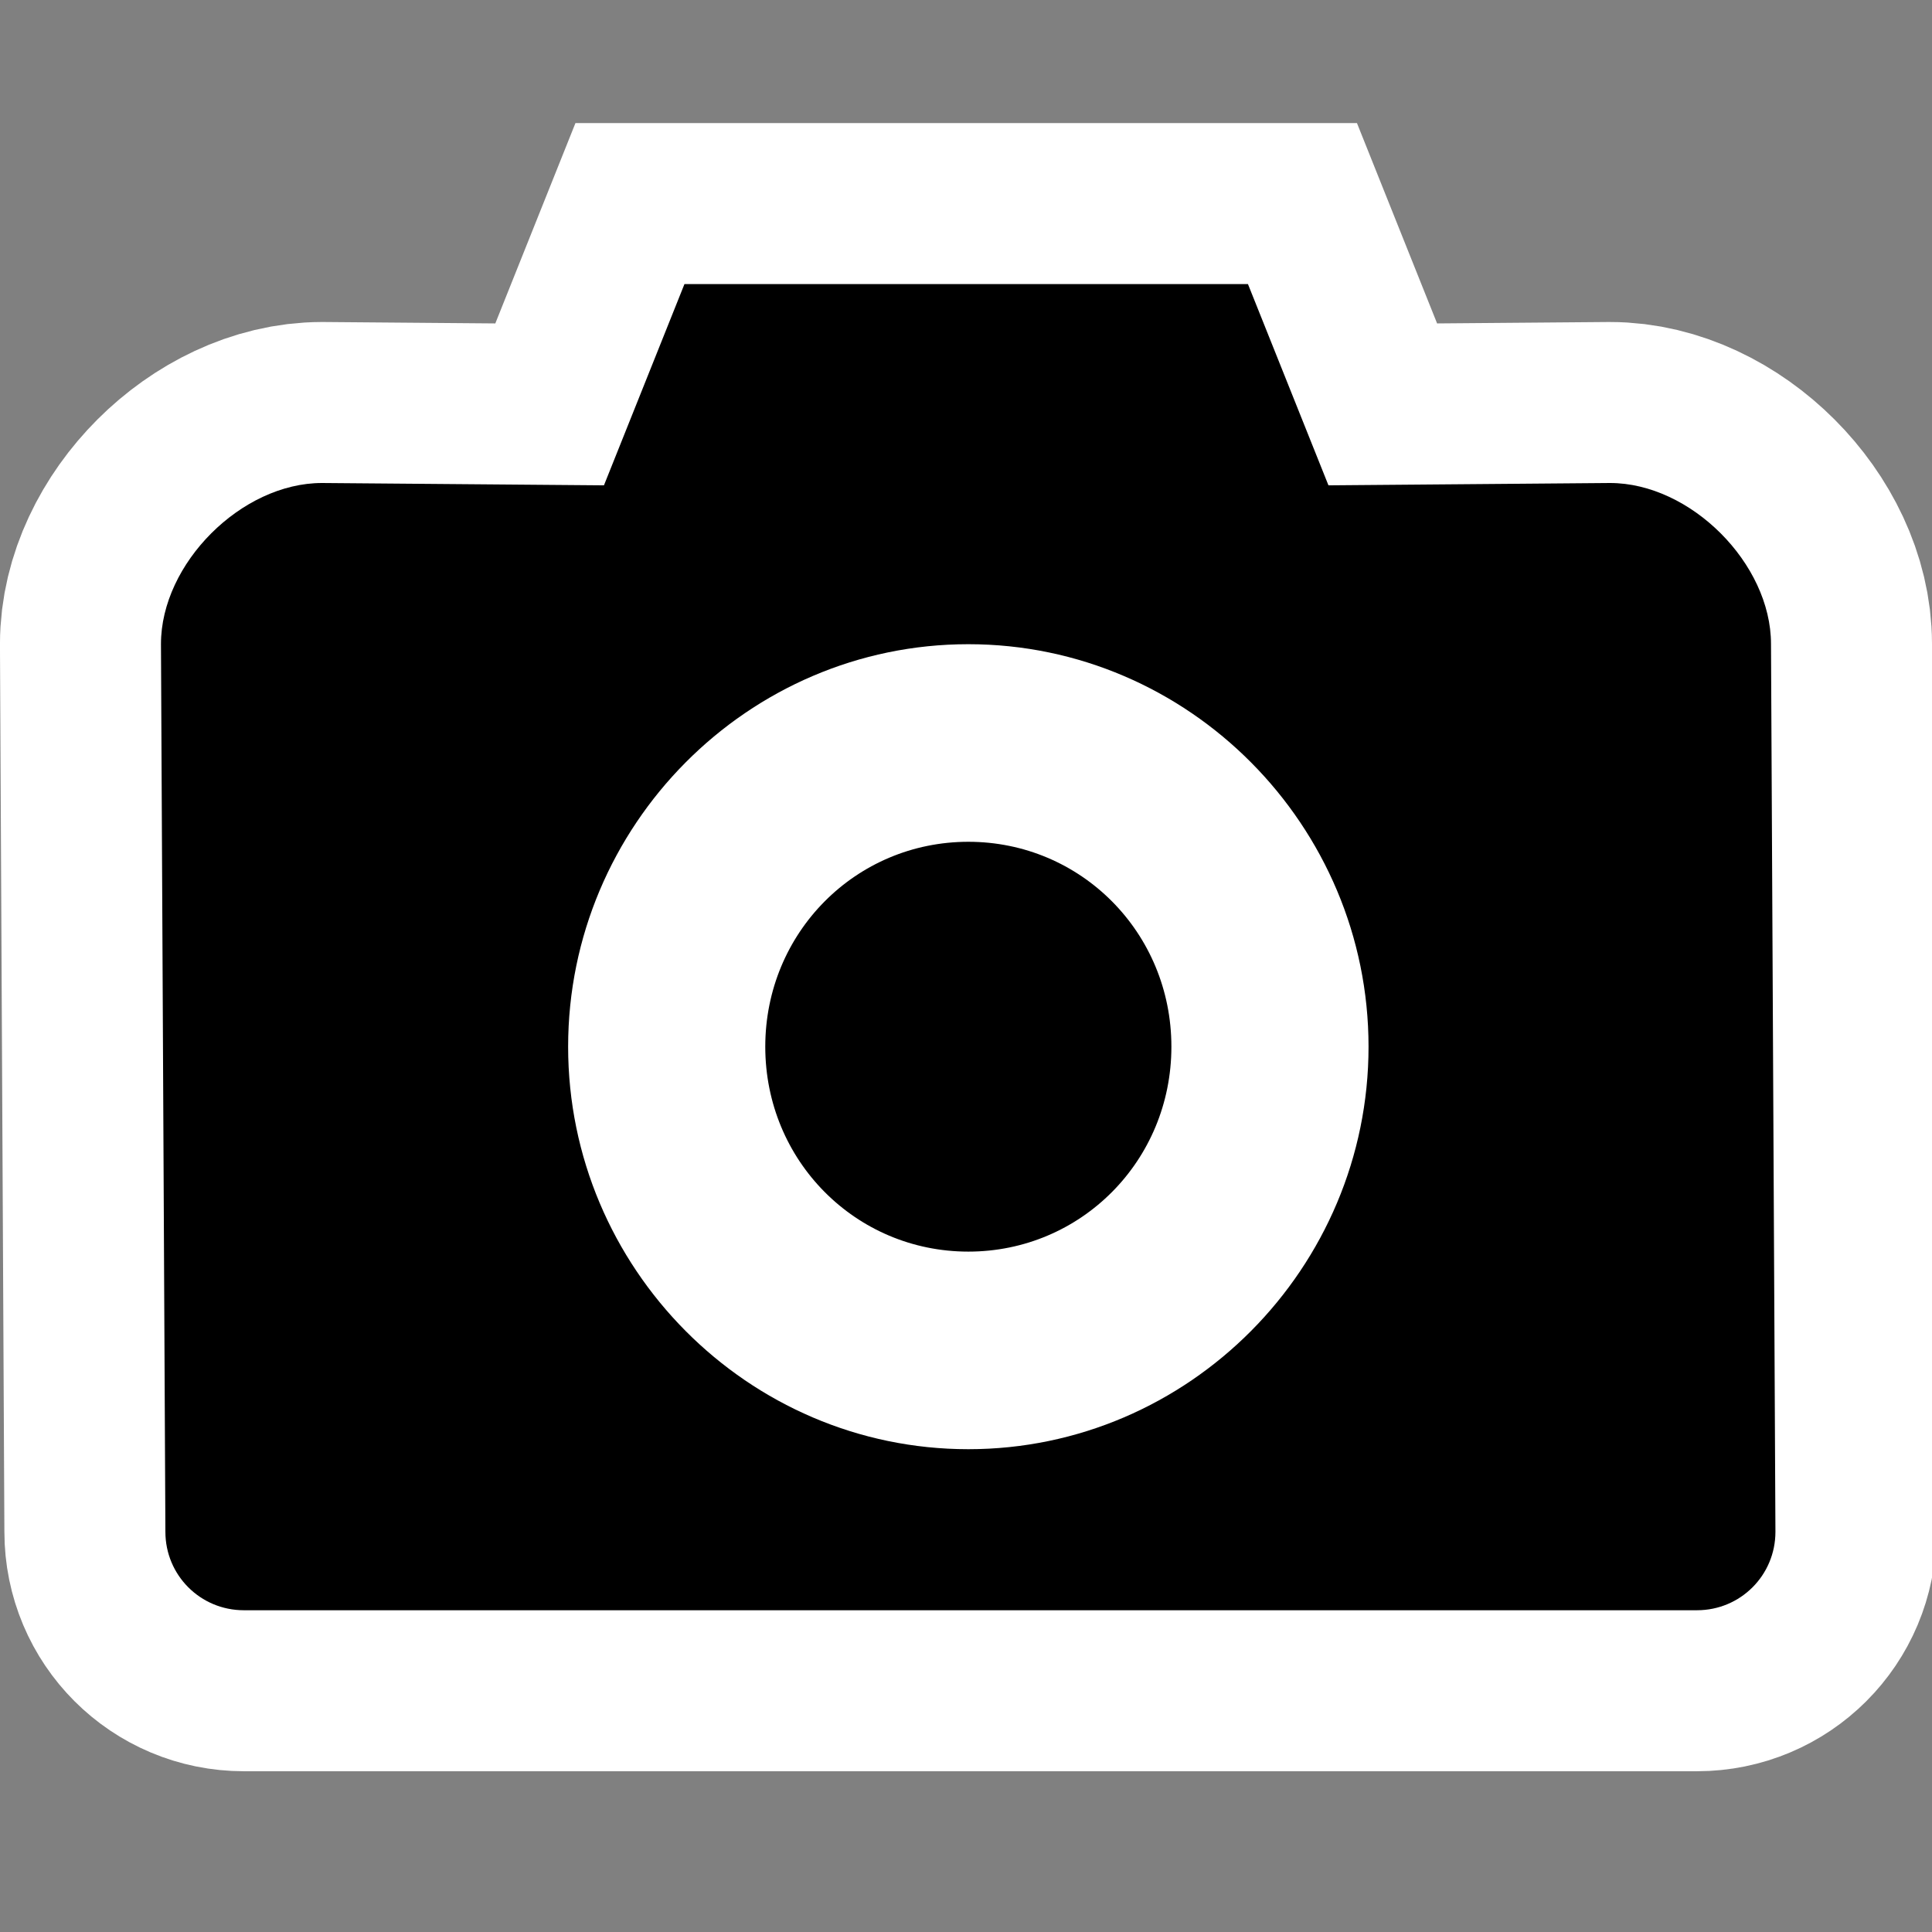
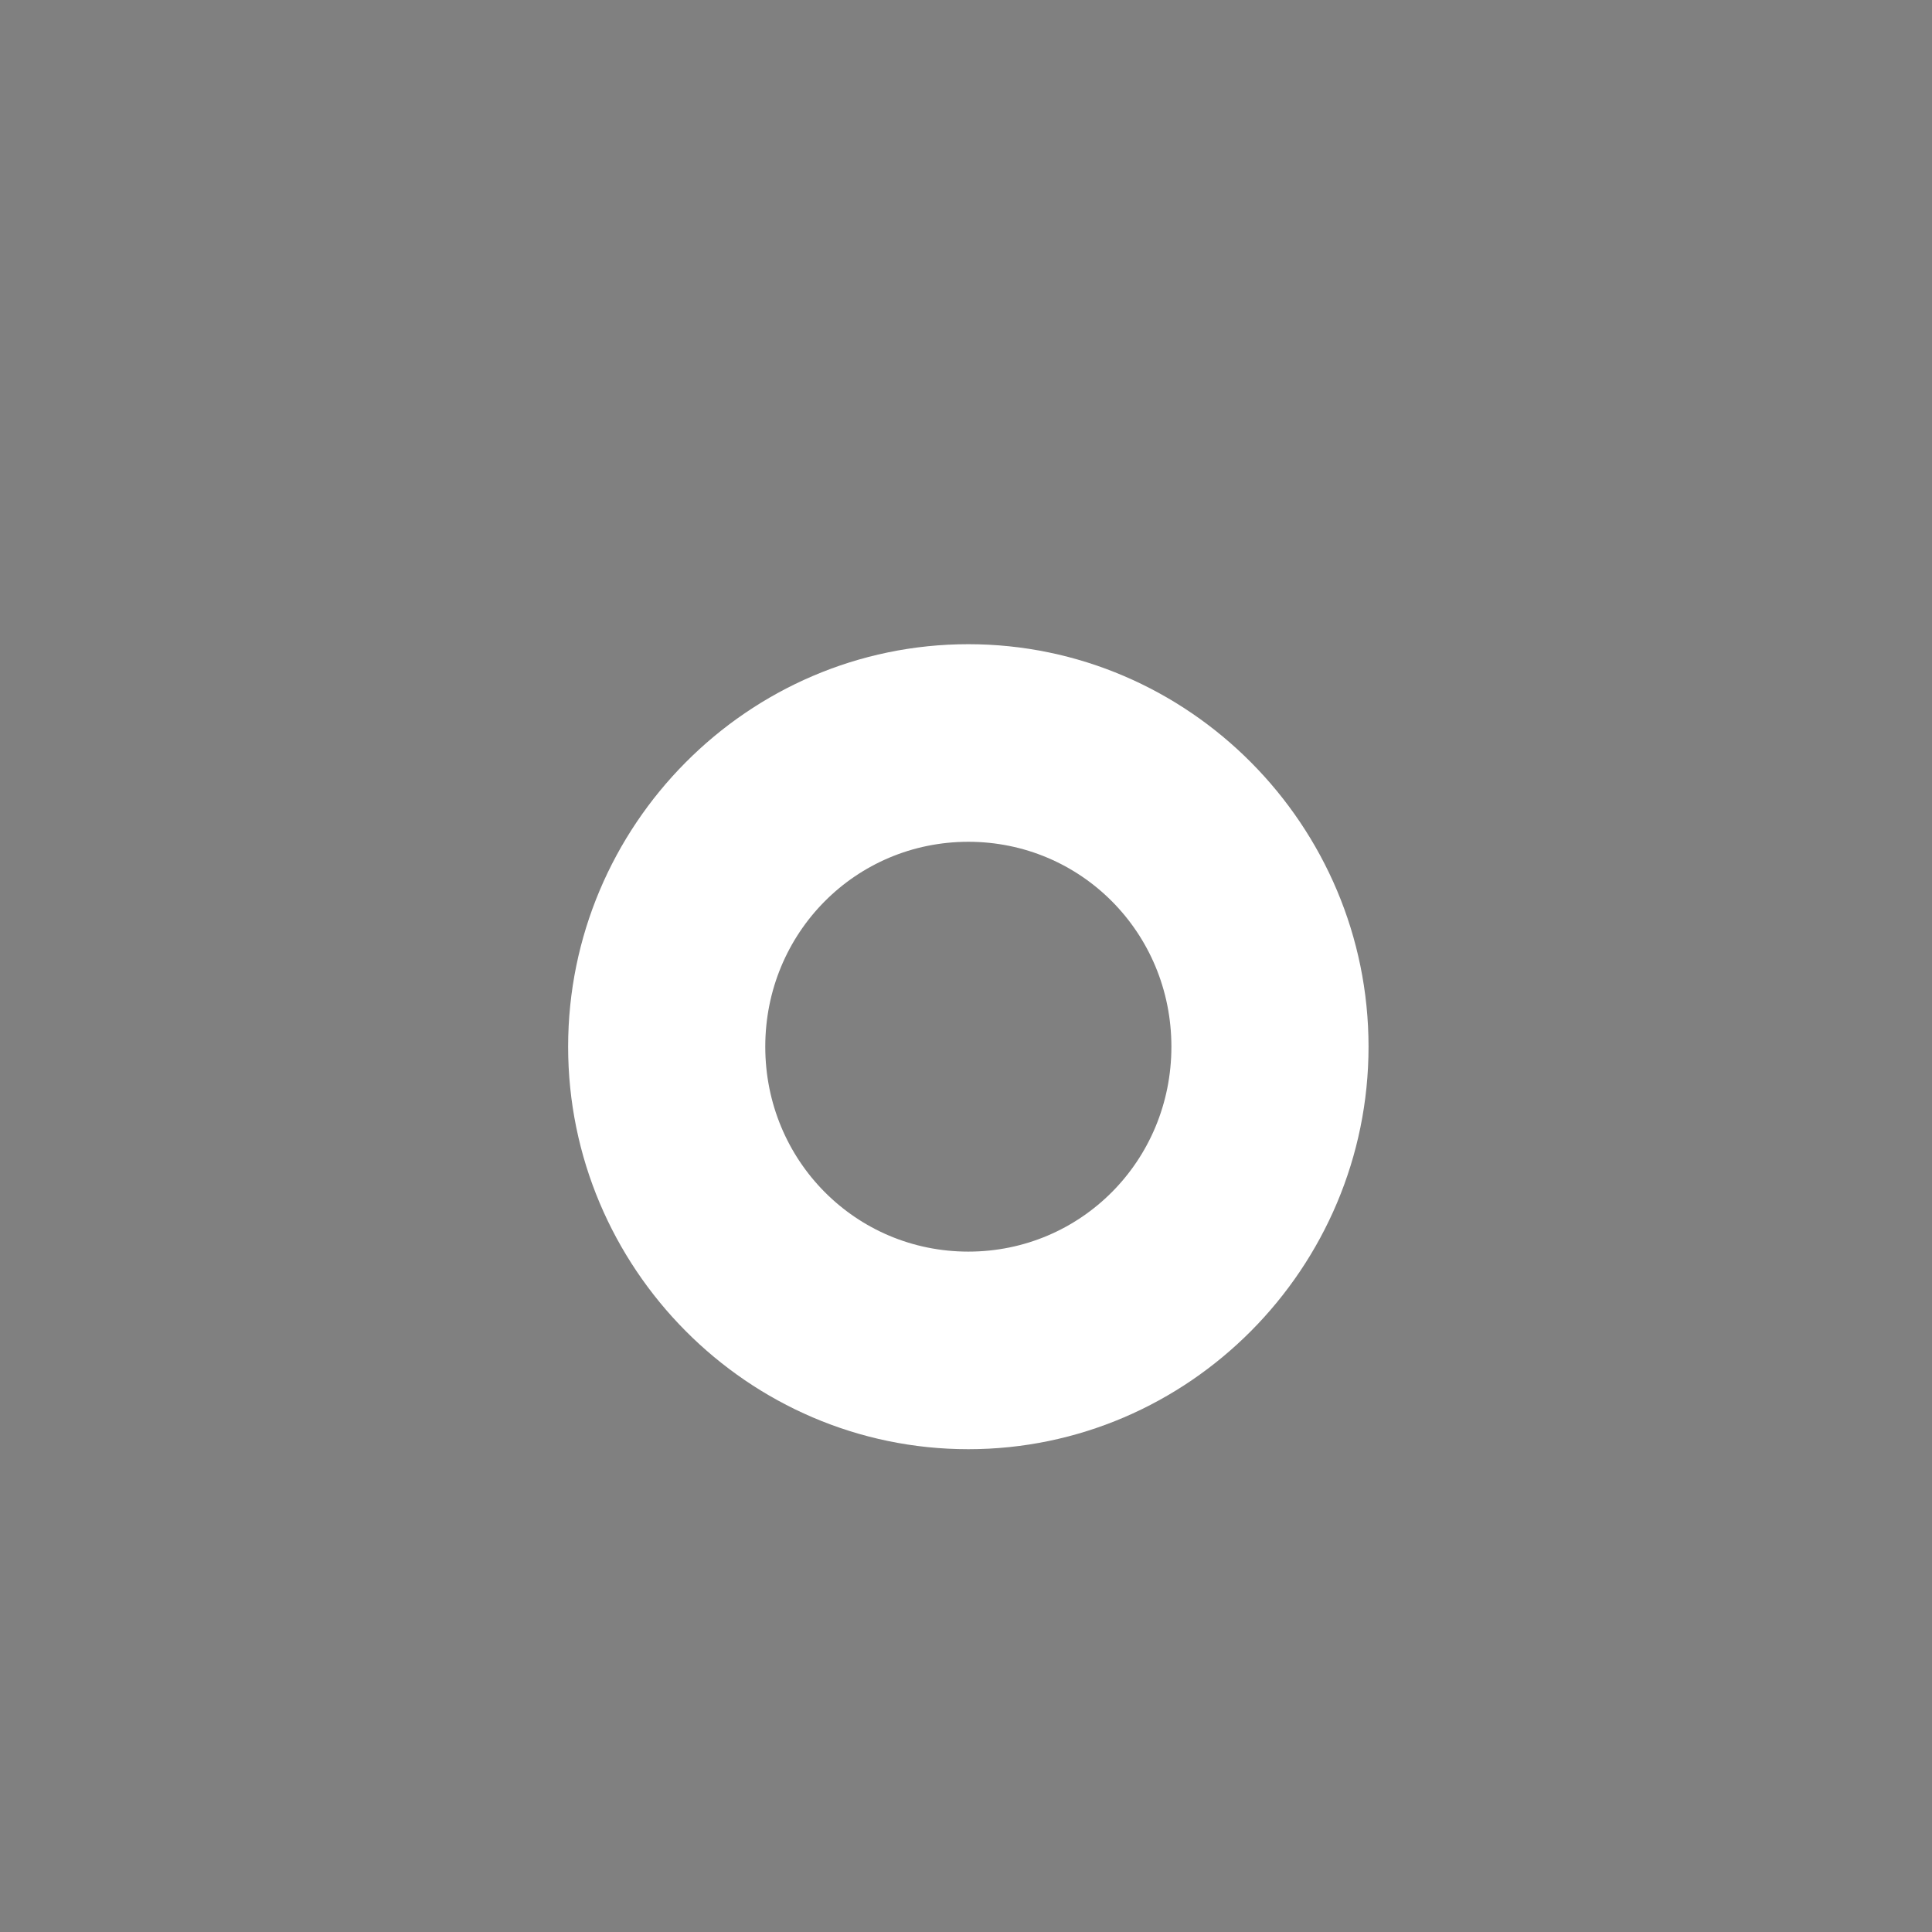
<svg xmlns="http://www.w3.org/2000/svg" id="svg2" width="48px" height="48px">
  <rect width="100%" height="100%" fill="#808080" stroke="none" />
  <rect id="rect9880" width="48" height="48" ry="0" style="fill:none" />
-   <path id="path9152" d="m8 12 7.005 0.058 2-5h14l2 5 6.995-0.058c2 0 4 2 4 4l0.11 22.058c0 1.079-0.869 1.948-1.948 1.948h-36.105c-1.079 0-1.948-0.869-1.948-1.948l-0.11-22.058c0-2 2-4 4-4z" style="fill-rule:evenodd;fill:#fff;stroke-width:8;stroke:#fff" />
-   <path id="rect8423" d="m8 12 7.005 0.058 2-5h14l2 5 6.995-0.058c2 0 4 2 4 4l0.11 22.058c0 1.079-0.869 1.948-1.948 1.948h-36.105c-1.079 0-1.948-0.869-1.948-1.948l-0.11-22.058c0-2 2-4 4-4z" style="fill-rule:evenodd" />
  <path id="path12070" d="m24.058 16.005c-5.478 0-9.943 4.504-9.943 10s4.465 10 9.943 10 9.943-4.504 9.943-10-4.465-10-9.943-10zm0 4.909c2.797 0 5.045 2.257 5.045 5.091-1e-6 2.834-2.248 5.091-5.045 5.091-2.797 1e-6 -5.045-2.257-5.045-5.091s2.248-5.091 5.045-5.091z" style="fill-rule:evenodd;fill:#fff" />
</svg>